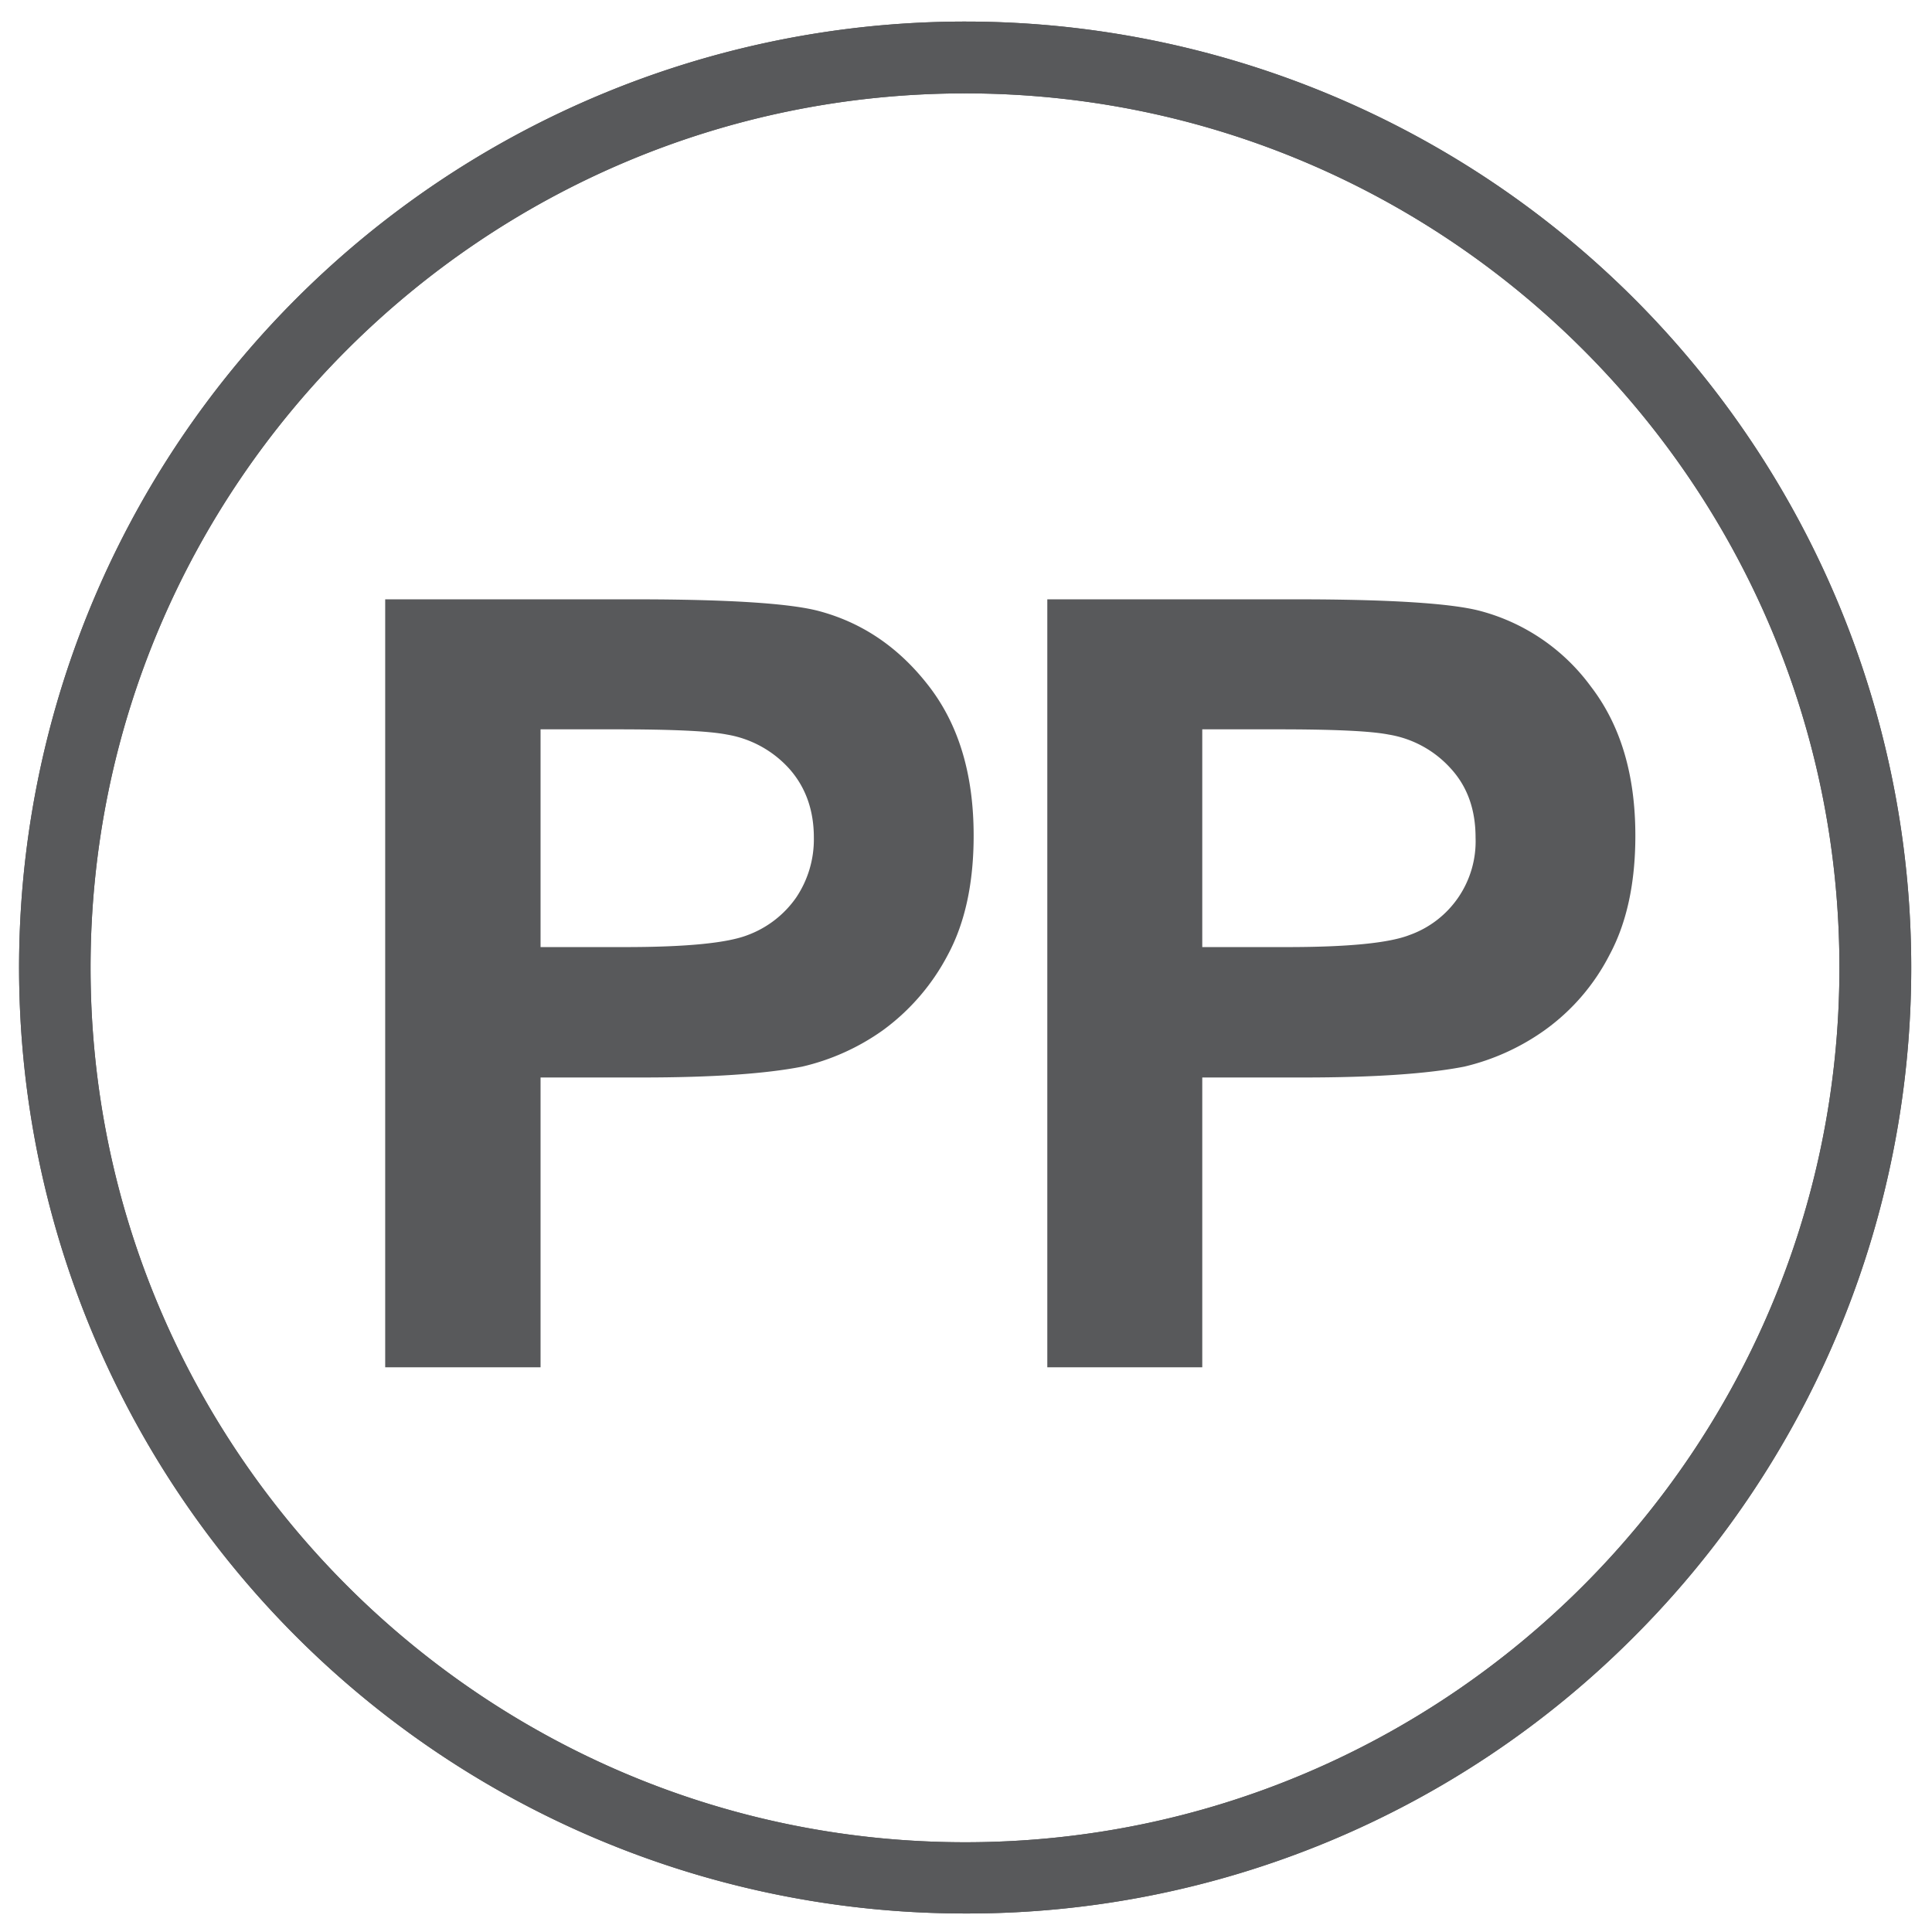
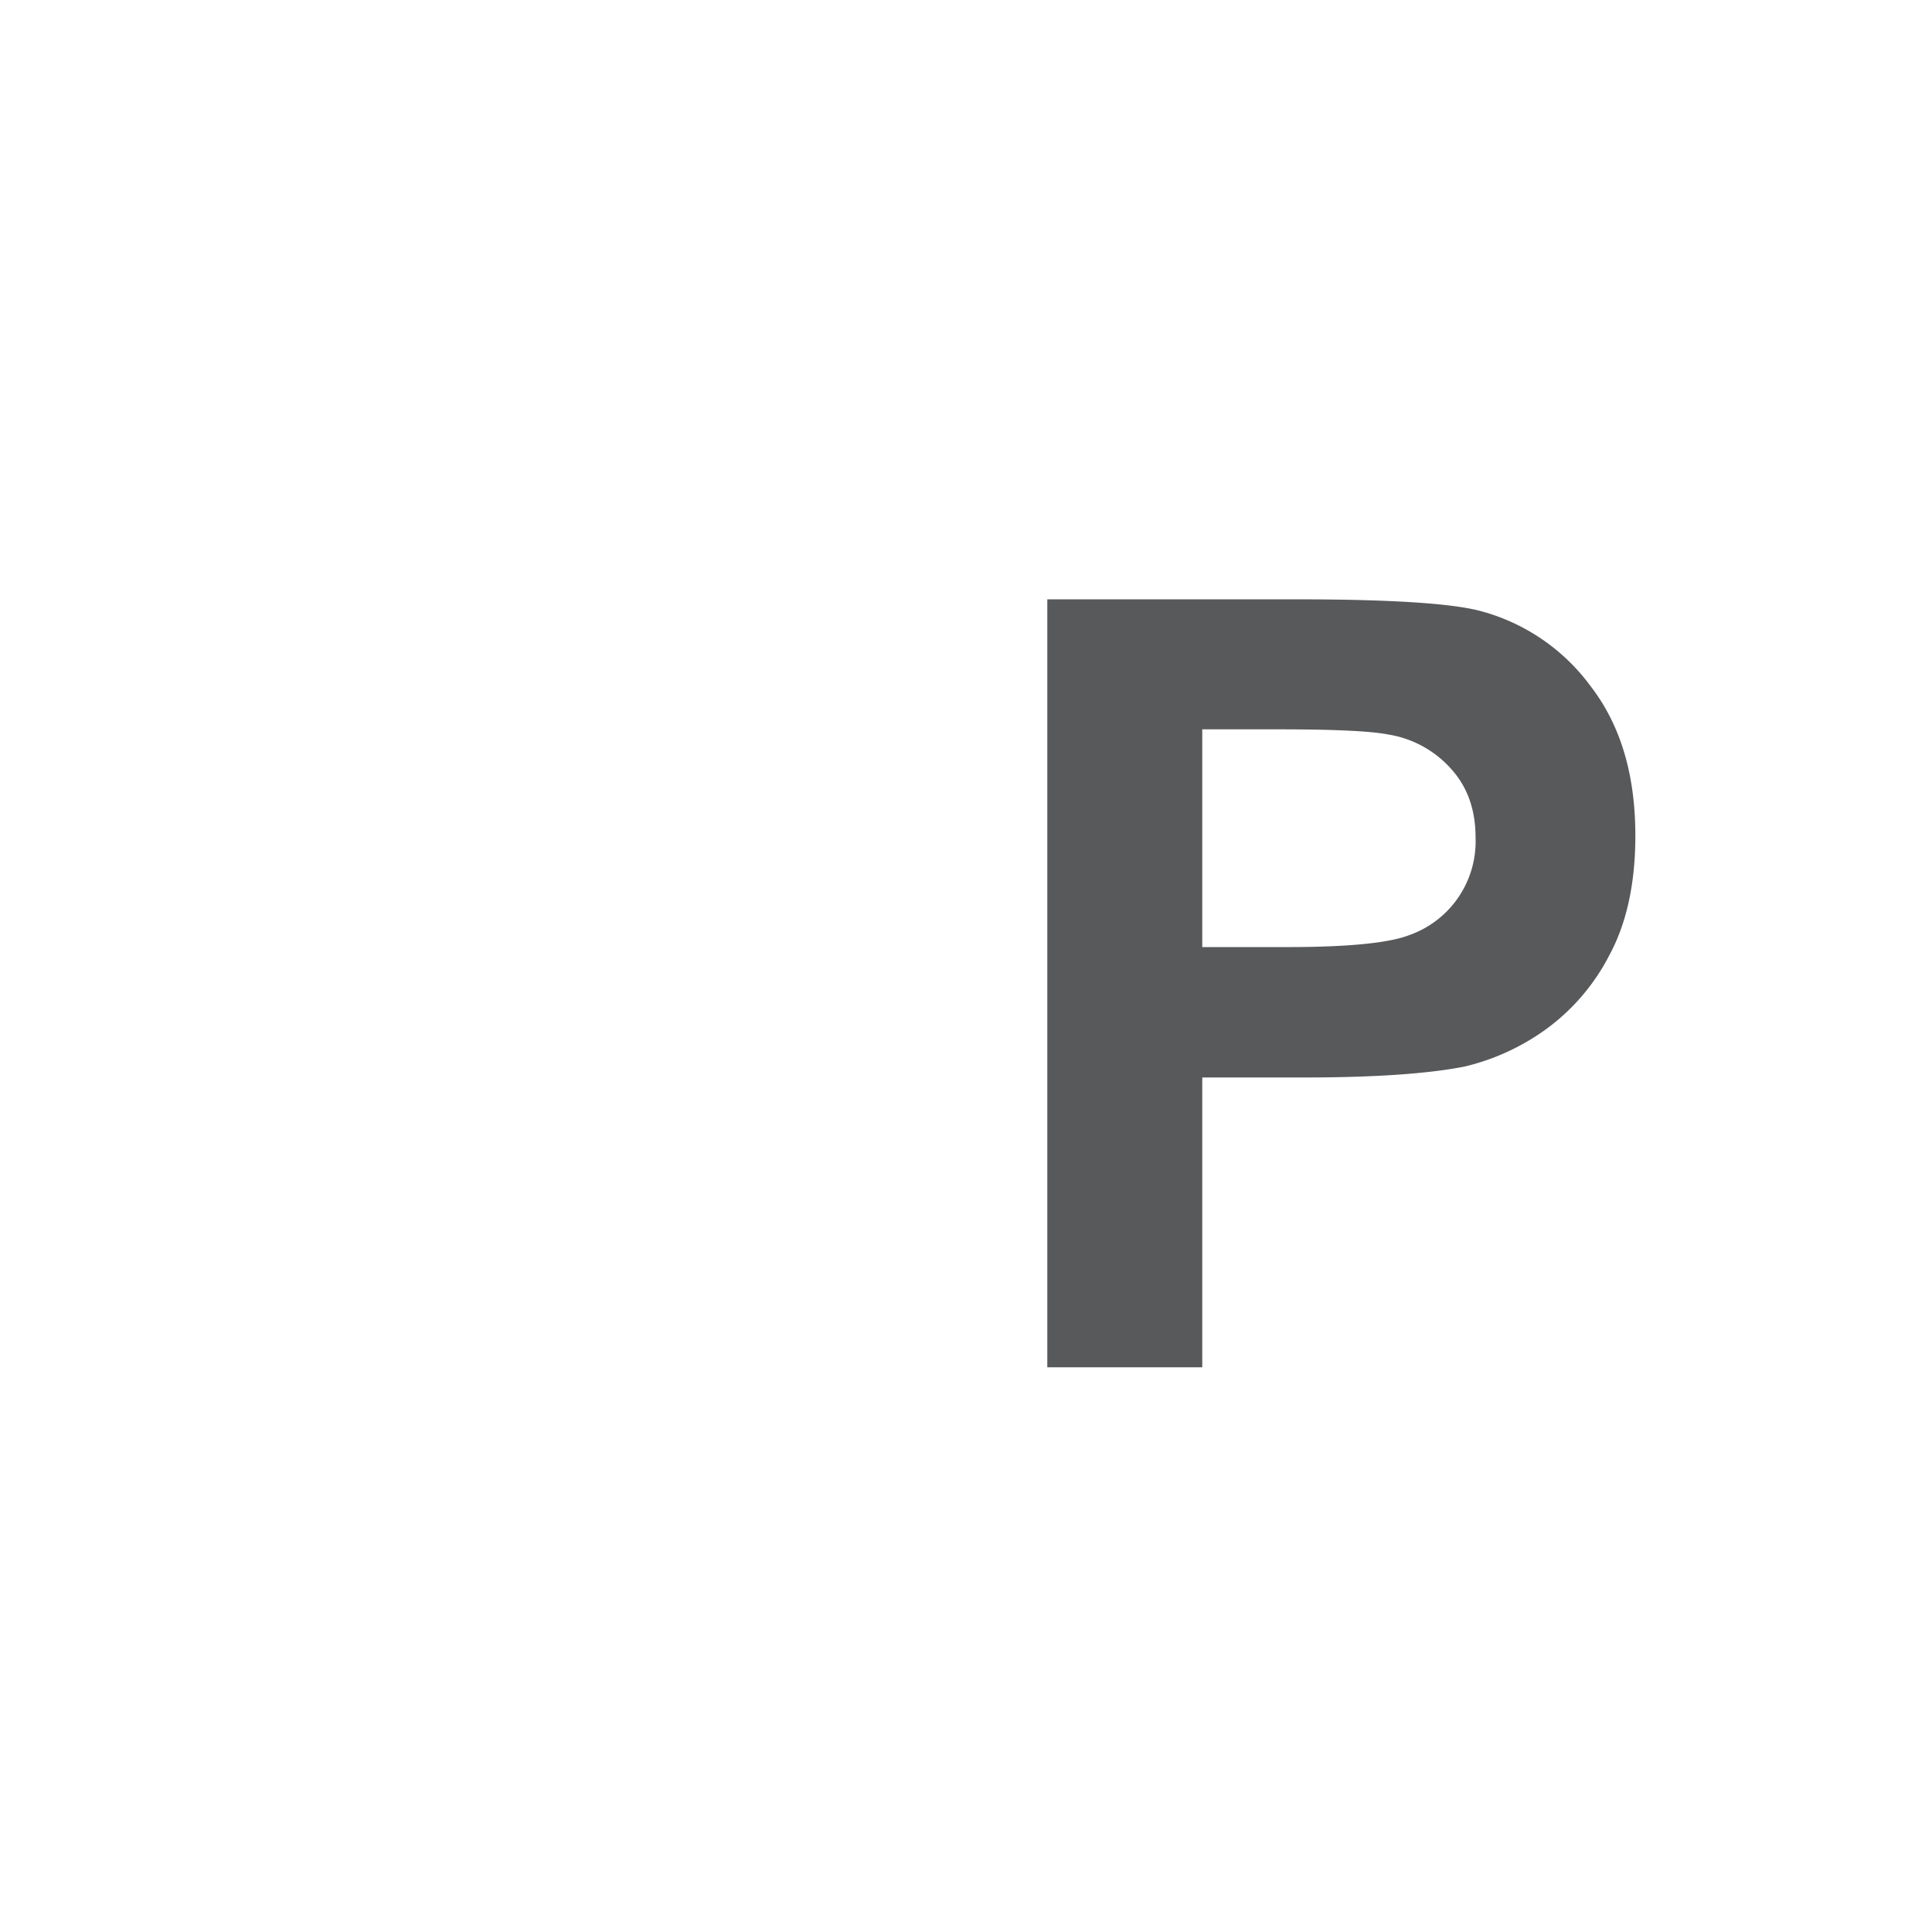
<svg xmlns="http://www.w3.org/2000/svg" id="Слой_1" data-name="Слой 1" viewBox="0 0 480 480">
  <defs>
    <style> .cls-1 { fill: #58595b; } </style>
  </defs>
  <g>
-     <path class="cls-1" d="M95.7,339.7V148.9h61.9c23.4,0,38.6,1,45.8,2.9,10.9,2.9,20,9.1,27.4,18.7s11.1,21.9,11.1,37.1c0,11.7-2.1,21.6-6.4,29.6A54.4,54.4,0,0,1,219.3,256a56.6,56.6,0,0,1-20,9q-13.8,2.7-39.9,2.7H134.3v72Zm38.6-158.5v54.1h21c15.2,0,25.4-1,30.5-3a25.5,25.5,0,0,0,12-9.3,25.9,25.9,0,0,0,4.4-14.9c0-6.9-2.1-12.6-6.1-17.1a26.8,26.8,0,0,0-15.5-8.5c-4.6-.9-13.8-1.3-27.7-1.3Z" />
    <path class="cls-1" d="M260.2,339.7V148.9H322c23.4,0,38.7,1,45.8,2.9a49.9,49.9,0,0,1,27.4,18.7c7.4,9.6,11.1,21.9,11.1,37.1,0,11.7-2.1,21.6-6.4,29.6A52.4,52.4,0,0,1,383.7,256a56.9,56.9,0,0,1-19.9,9c-9.2,1.8-22.6,2.7-40,2.7H298.7v72Zm38.5-158.5v54.1h21.1c15.1,0,25.3-1,30.4-3a24.7,24.7,0,0,0,16.4-24.2c0-6.9-2-12.6-6.1-17.1a26.5,26.5,0,0,0-15.5-8.5c-4.6-.9-13.8-1.3-27.7-1.3Z" />
  </g>
-   <path class="cls-1" d="M239.8,475.4A235,235,0,0,1,73.6,74.2,235,235,0,0,1,406,406.6,233.6,233.6,0,0,1,239.8,475.4Zm0-452.2C120,23.2,22.5,120.6,22.5,240.4S120,457.7,239.8,457.7,457,360.2,457,240.4,359.6,23.2,239.8,23.2Z" />
-   <path class="cls-1" d="M239.8,475.4A235,235,0,0,1,73.6,74.2,235,235,0,0,1,406,406.6,233.6,233.6,0,0,1,239.8,475.4Zm0-452.2C120,23.2,22.5,120.6,22.5,240.4S120,457.7,239.8,457.7,457,360.2,457,240.4,359.6,23.2,239.8,23.2Z" />
</svg>